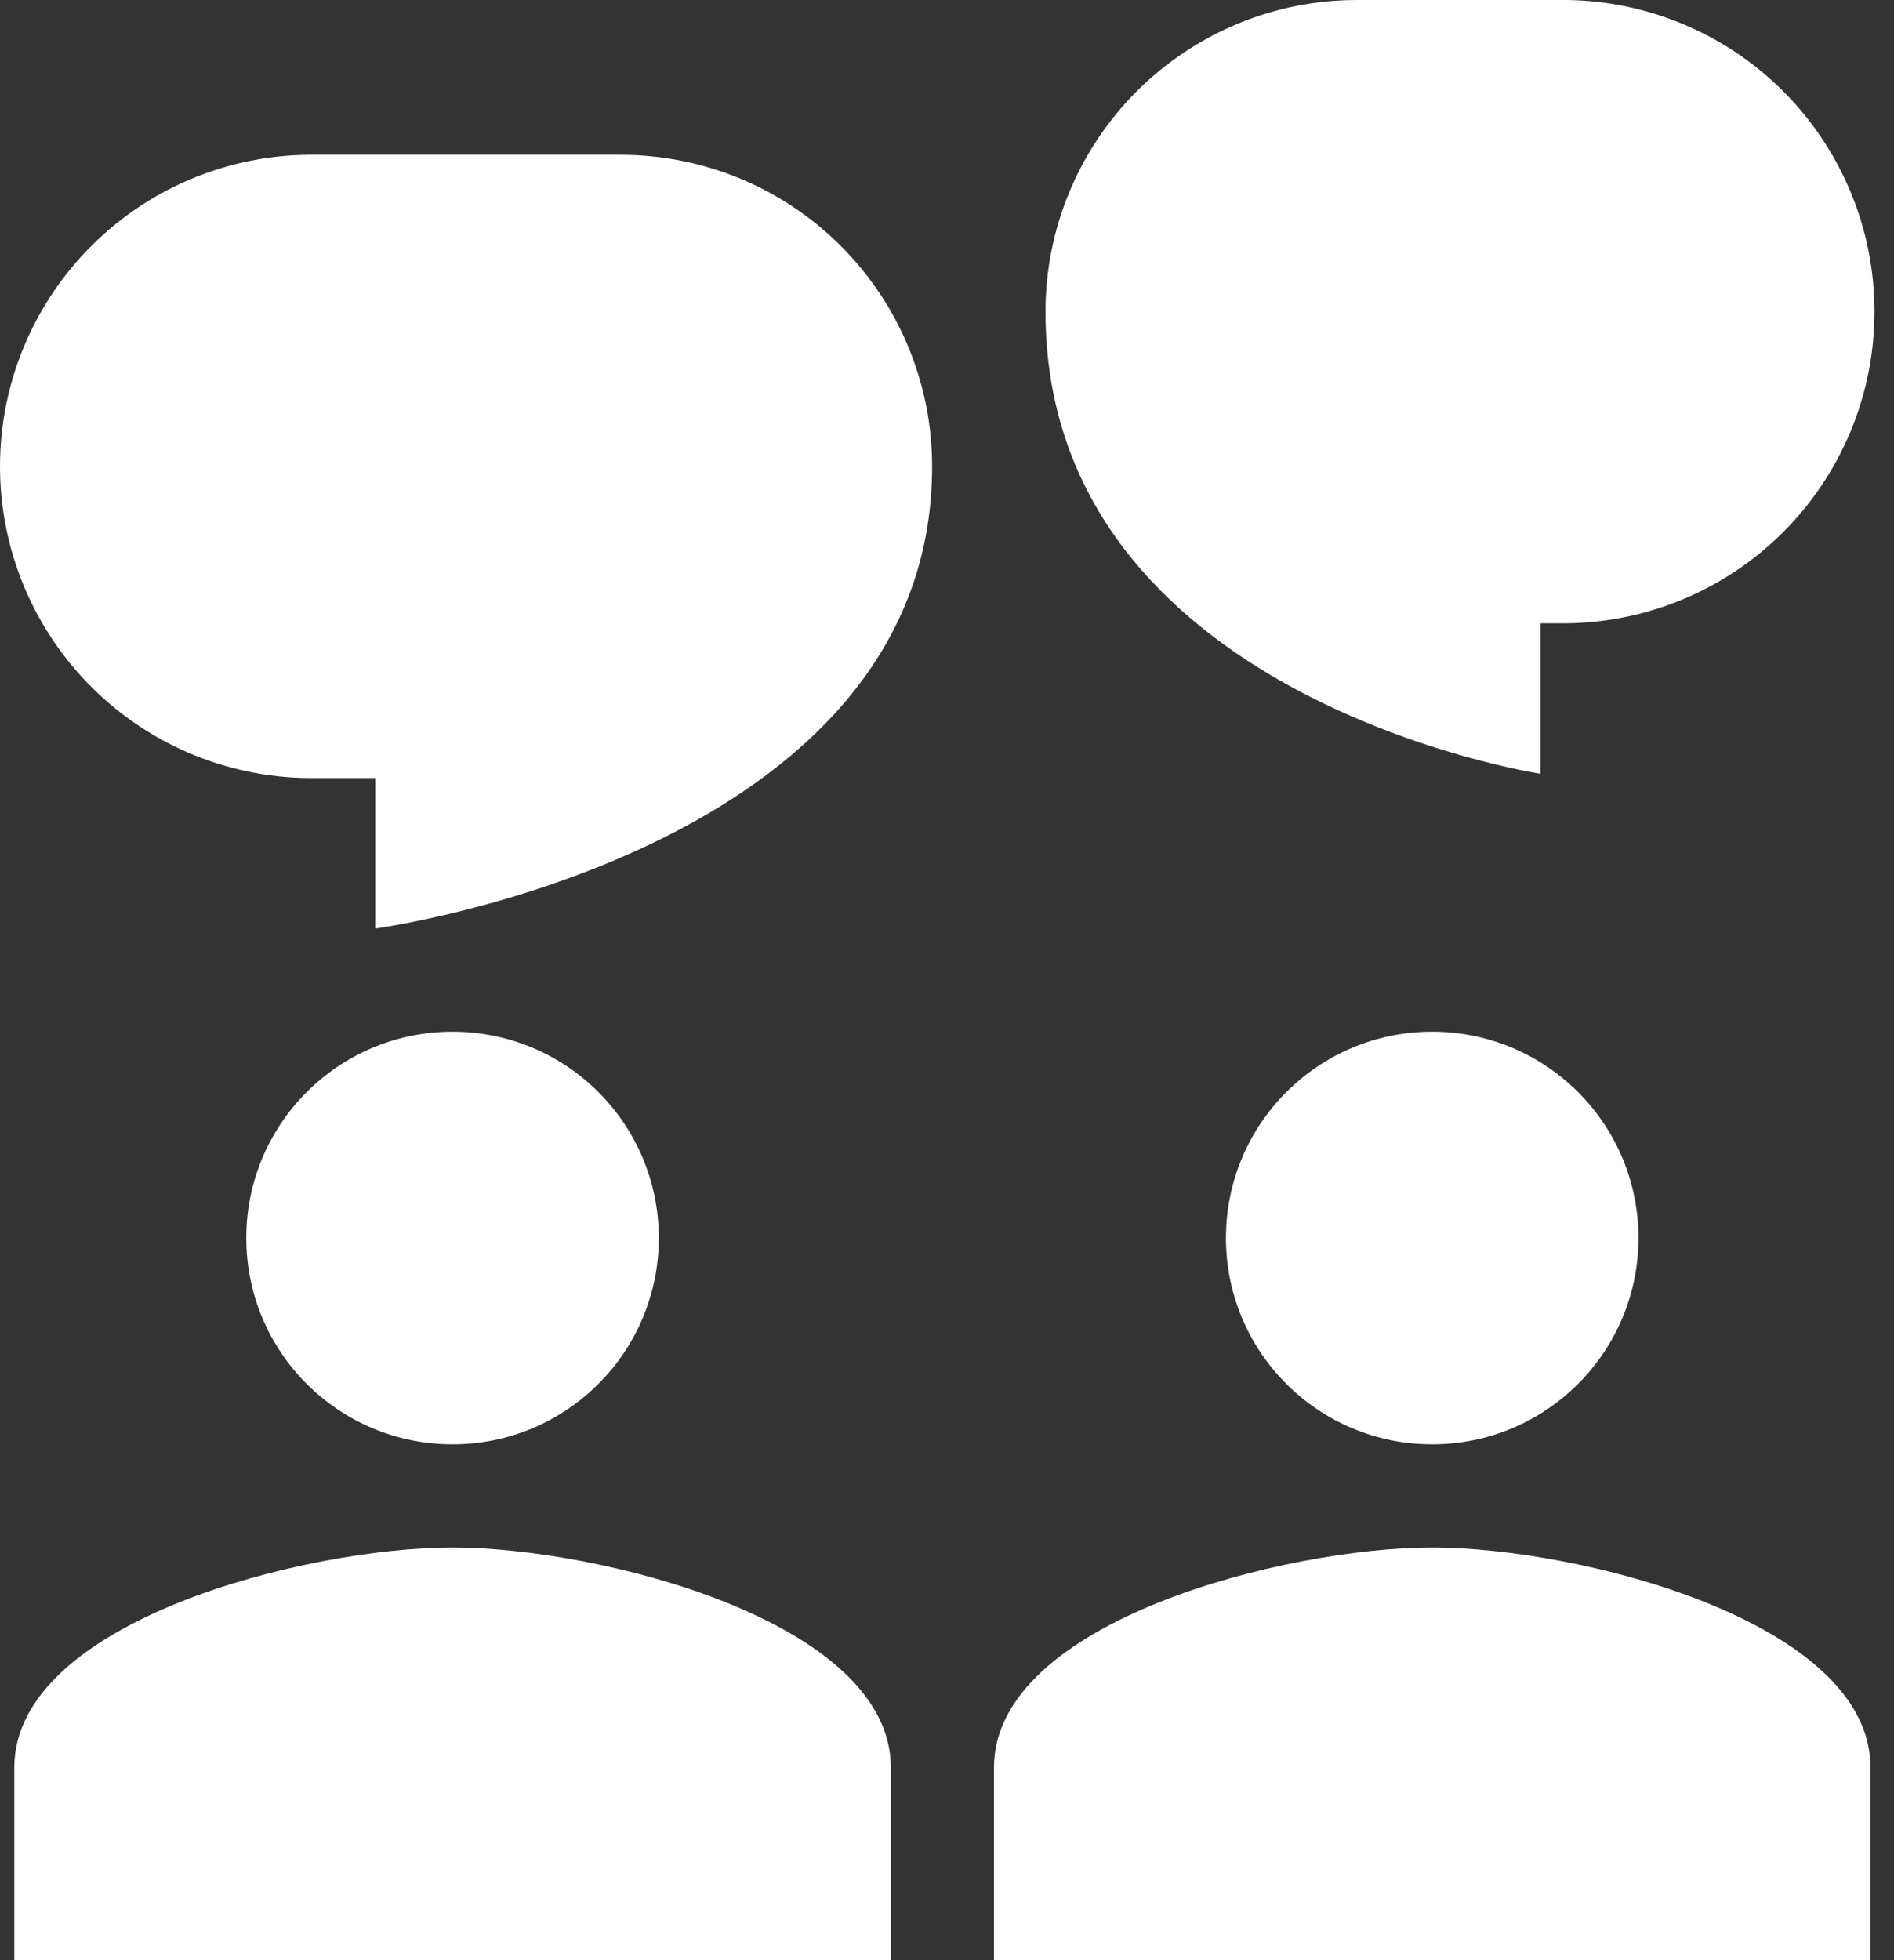
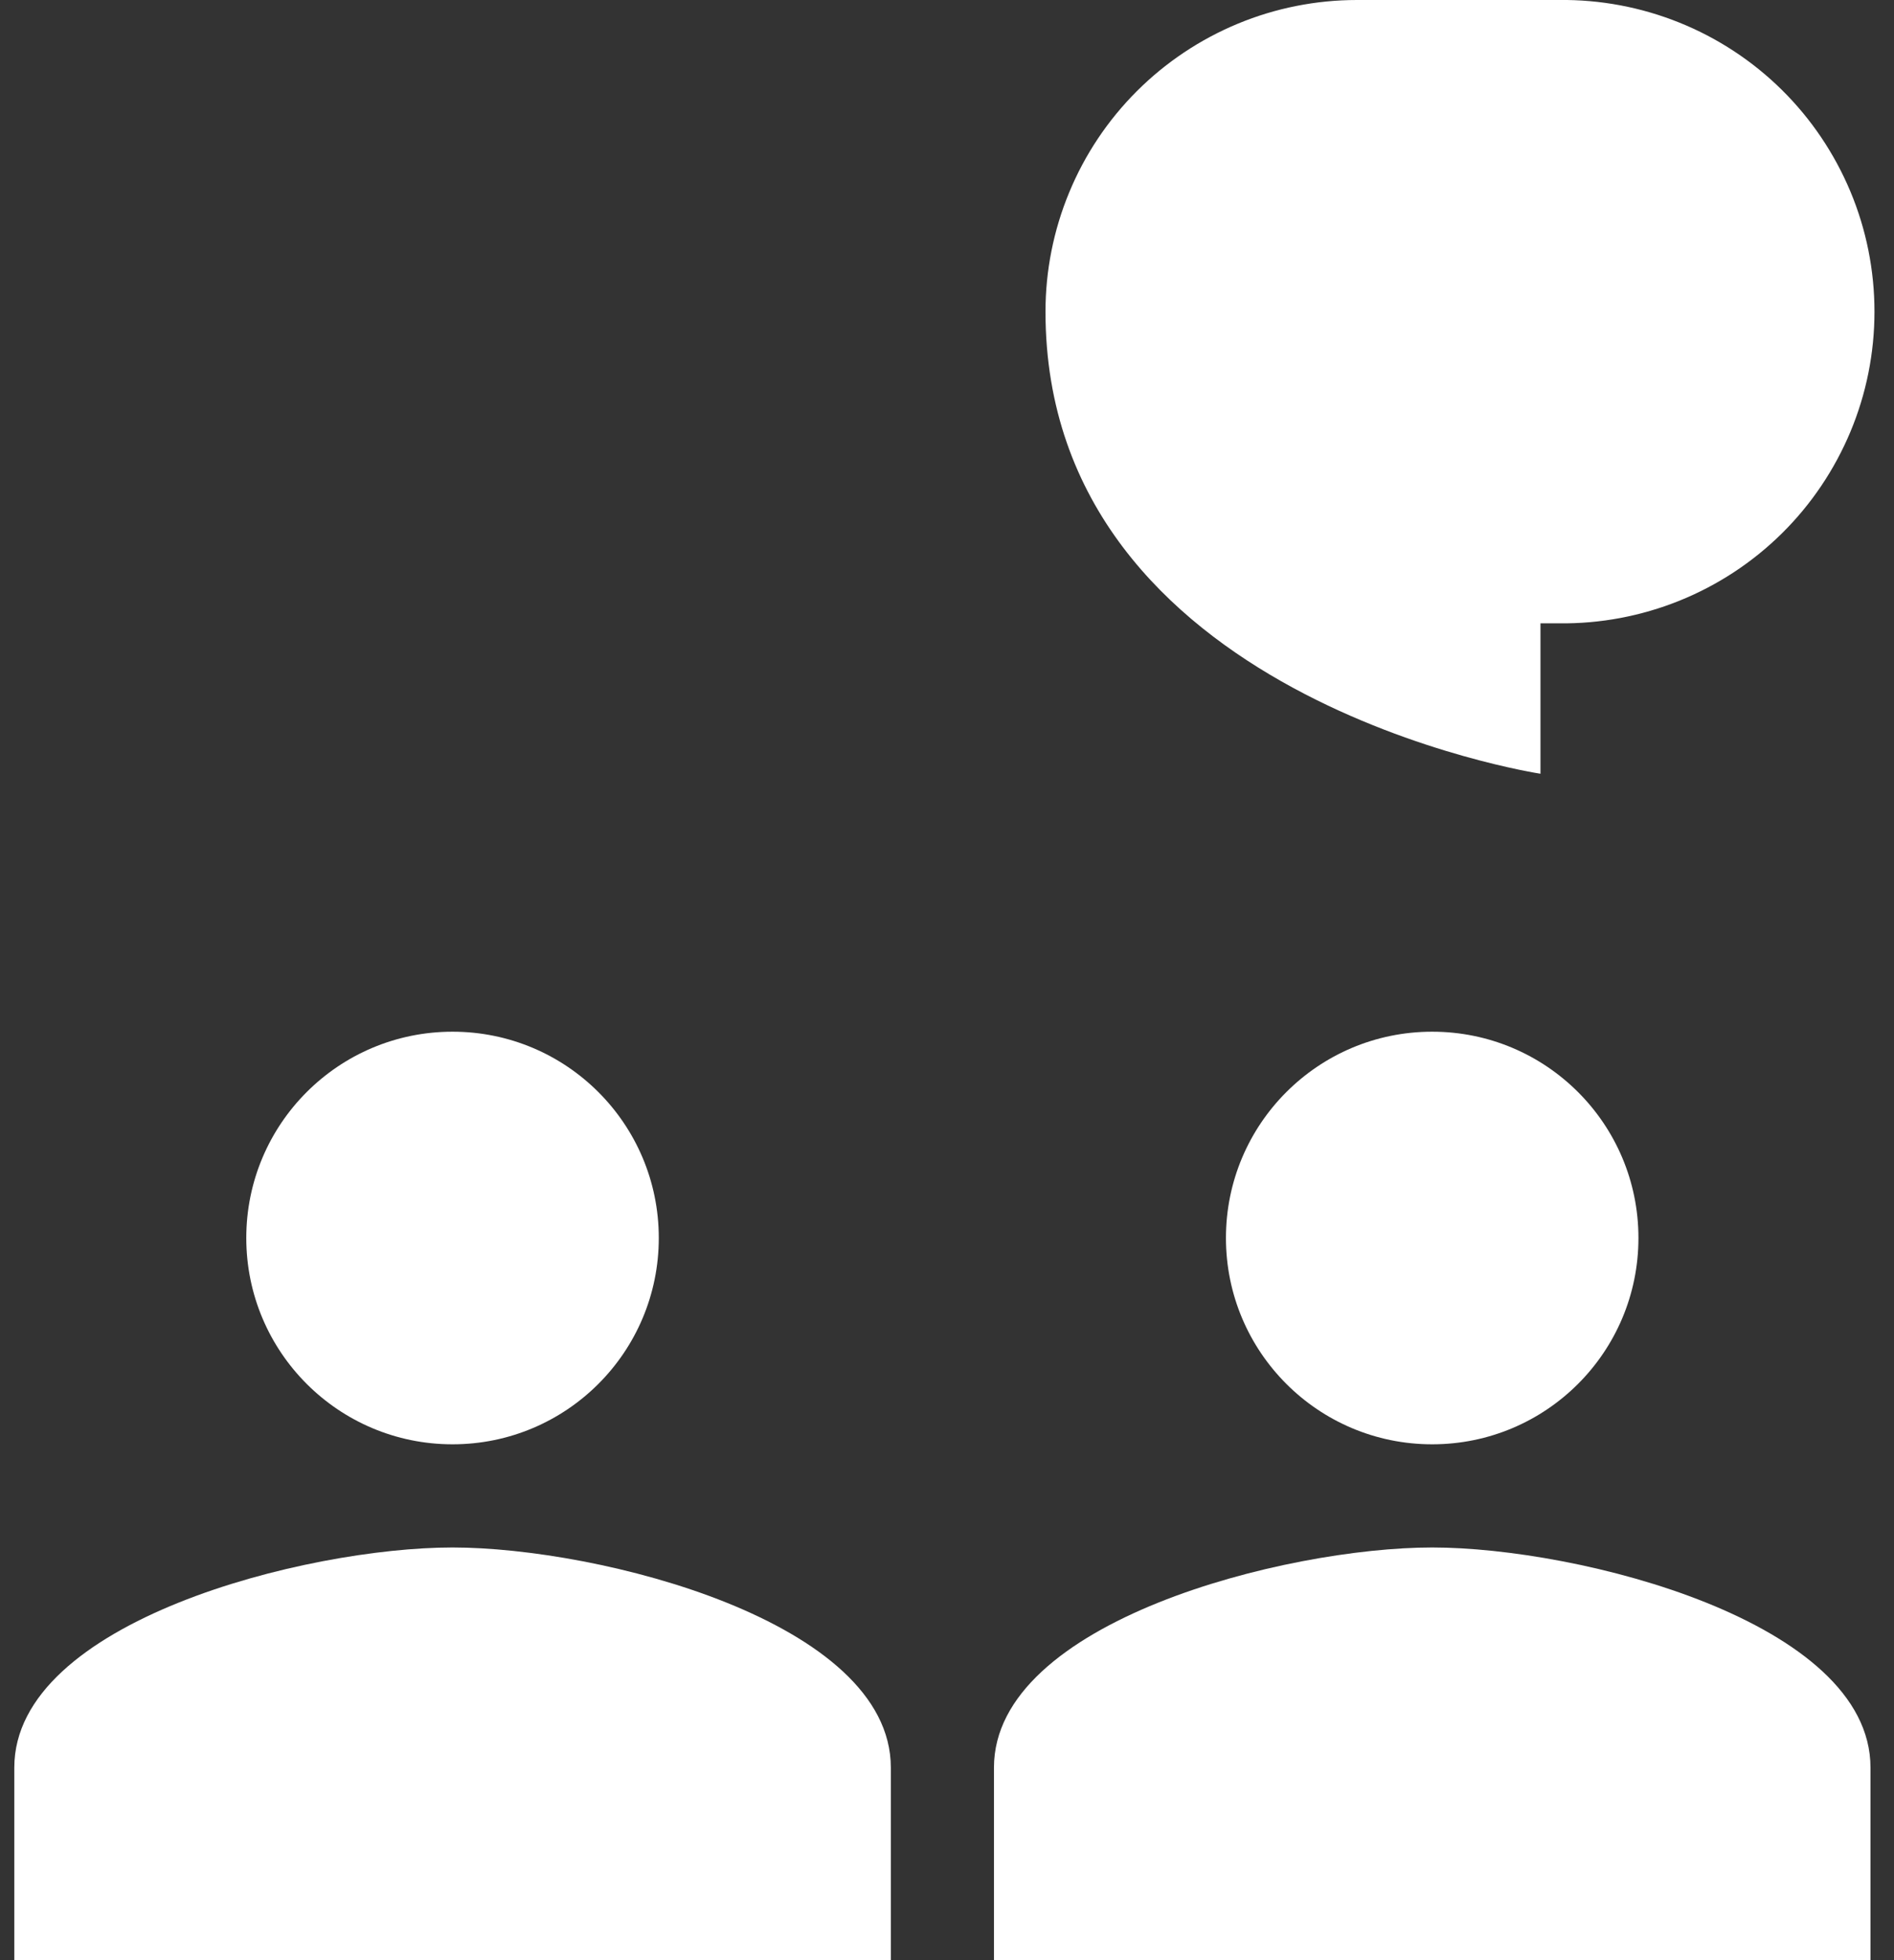
<svg xmlns="http://www.w3.org/2000/svg" width="29" height="30" viewBox="0 0 29 30" fill="none">
  <rect x="0" y="0" width="29" height="30" fill="#333333" stroke="none" />
  <path d="M10.087 18.947C10.087 20.692 8.674 22.105 6.929 22.105C5.184 22.105 3.771 20.692 3.771 18.947C3.771 17.203 5.184 15.79 6.929 15.79C8.674 15.79 10.087 17.203 10.087 18.947ZM6.929 23.684C4.689 23.684 0.219 24.813 0.219 27.053V30H13.64V27.053C13.64 24.812 9.169 23.684 6.929 23.684ZM21.929 22.105C23.674 22.105 25.087 20.692 25.087 18.947C25.087 17.203 23.674 15.79 21.929 15.79C20.184 15.79 18.771 17.203 18.771 18.947C18.771 20.692 20.184 22.105 21.929 22.105ZM21.929 23.684C19.689 23.684 15.219 24.813 15.219 27.053V30H28.64V27.053C28.64 24.812 24.169 23.684 21.929 23.684Z" fill="white" />
-   <path d="M14.272 7.139C14.272 6.512 14.149 5.892 13.909 5.313C13.67 4.734 13.318 4.208 12.875 3.765C12.432 3.322 11.906 2.971 11.328 2.731C10.749 2.492 10.128 2.369 9.502 2.369H4.831C4.2 2.361 3.573 2.478 2.987 2.714C2.401 2.95 1.868 3.3 1.419 3.744C0.969 4.188 0.613 4.716 0.369 5.299C0.125 5.882 0 6.507 0 7.138C0 7.77 0.125 8.395 0.369 8.978C0.613 9.561 0.969 10.089 1.419 10.533C1.868 10.977 2.401 11.327 2.987 11.563C3.573 11.799 4.2 11.916 4.831 11.908H5.746V14.211C5.746 14.211 14.272 13.06 14.272 7.139Z" fill="white" />
-   <path d="M20.778 0C20.152 0 19.531 0.123 18.952 0.363C18.374 0.603 17.848 0.954 17.405 1.397C16.962 1.84 16.61 2.366 16.371 2.945C16.131 3.524 16.008 4.144 16.008 4.77C16.008 10.691 23.587 11.842 23.587 11.842V9.54H23.87C24.501 9.548 25.128 9.43 25.714 9.194C26.3 8.958 26.833 8.608 27.282 8.165C27.732 7.721 28.088 7.192 28.332 6.61C28.576 6.027 28.701 5.402 28.701 4.77C28.701 4.138 28.576 3.513 28.332 2.93C28.088 2.348 27.732 1.819 27.282 1.375C26.833 0.932 26.3 0.582 25.714 0.346C25.128 0.11 24.501 -0.008 23.87 0H20.778Z" fill="white" />
+   <path d="M20.778 0C20.152 0 19.531 0.123 18.952 0.363C18.374 0.603 17.848 0.954 17.405 1.397C16.962 1.84 16.61 2.366 16.371 2.945C16.131 3.524 16.008 4.144 16.008 4.77C16.008 10.691 23.587 11.842 23.587 11.842V9.54H23.87C24.501 9.548 25.128 9.43 25.714 9.194C26.3 8.958 26.833 8.608 27.282 8.165C27.732 7.721 28.088 7.192 28.332 6.61C28.576 6.027 28.701 5.402 28.701 4.77C28.701 4.138 28.576 3.513 28.332 2.93C28.088 2.348 27.732 1.819 27.282 1.375C26.833 0.932 26.3 0.582 25.714 0.346C25.128 0.11 24.501 -0.008 23.87 0Z" fill="white" />
</svg>